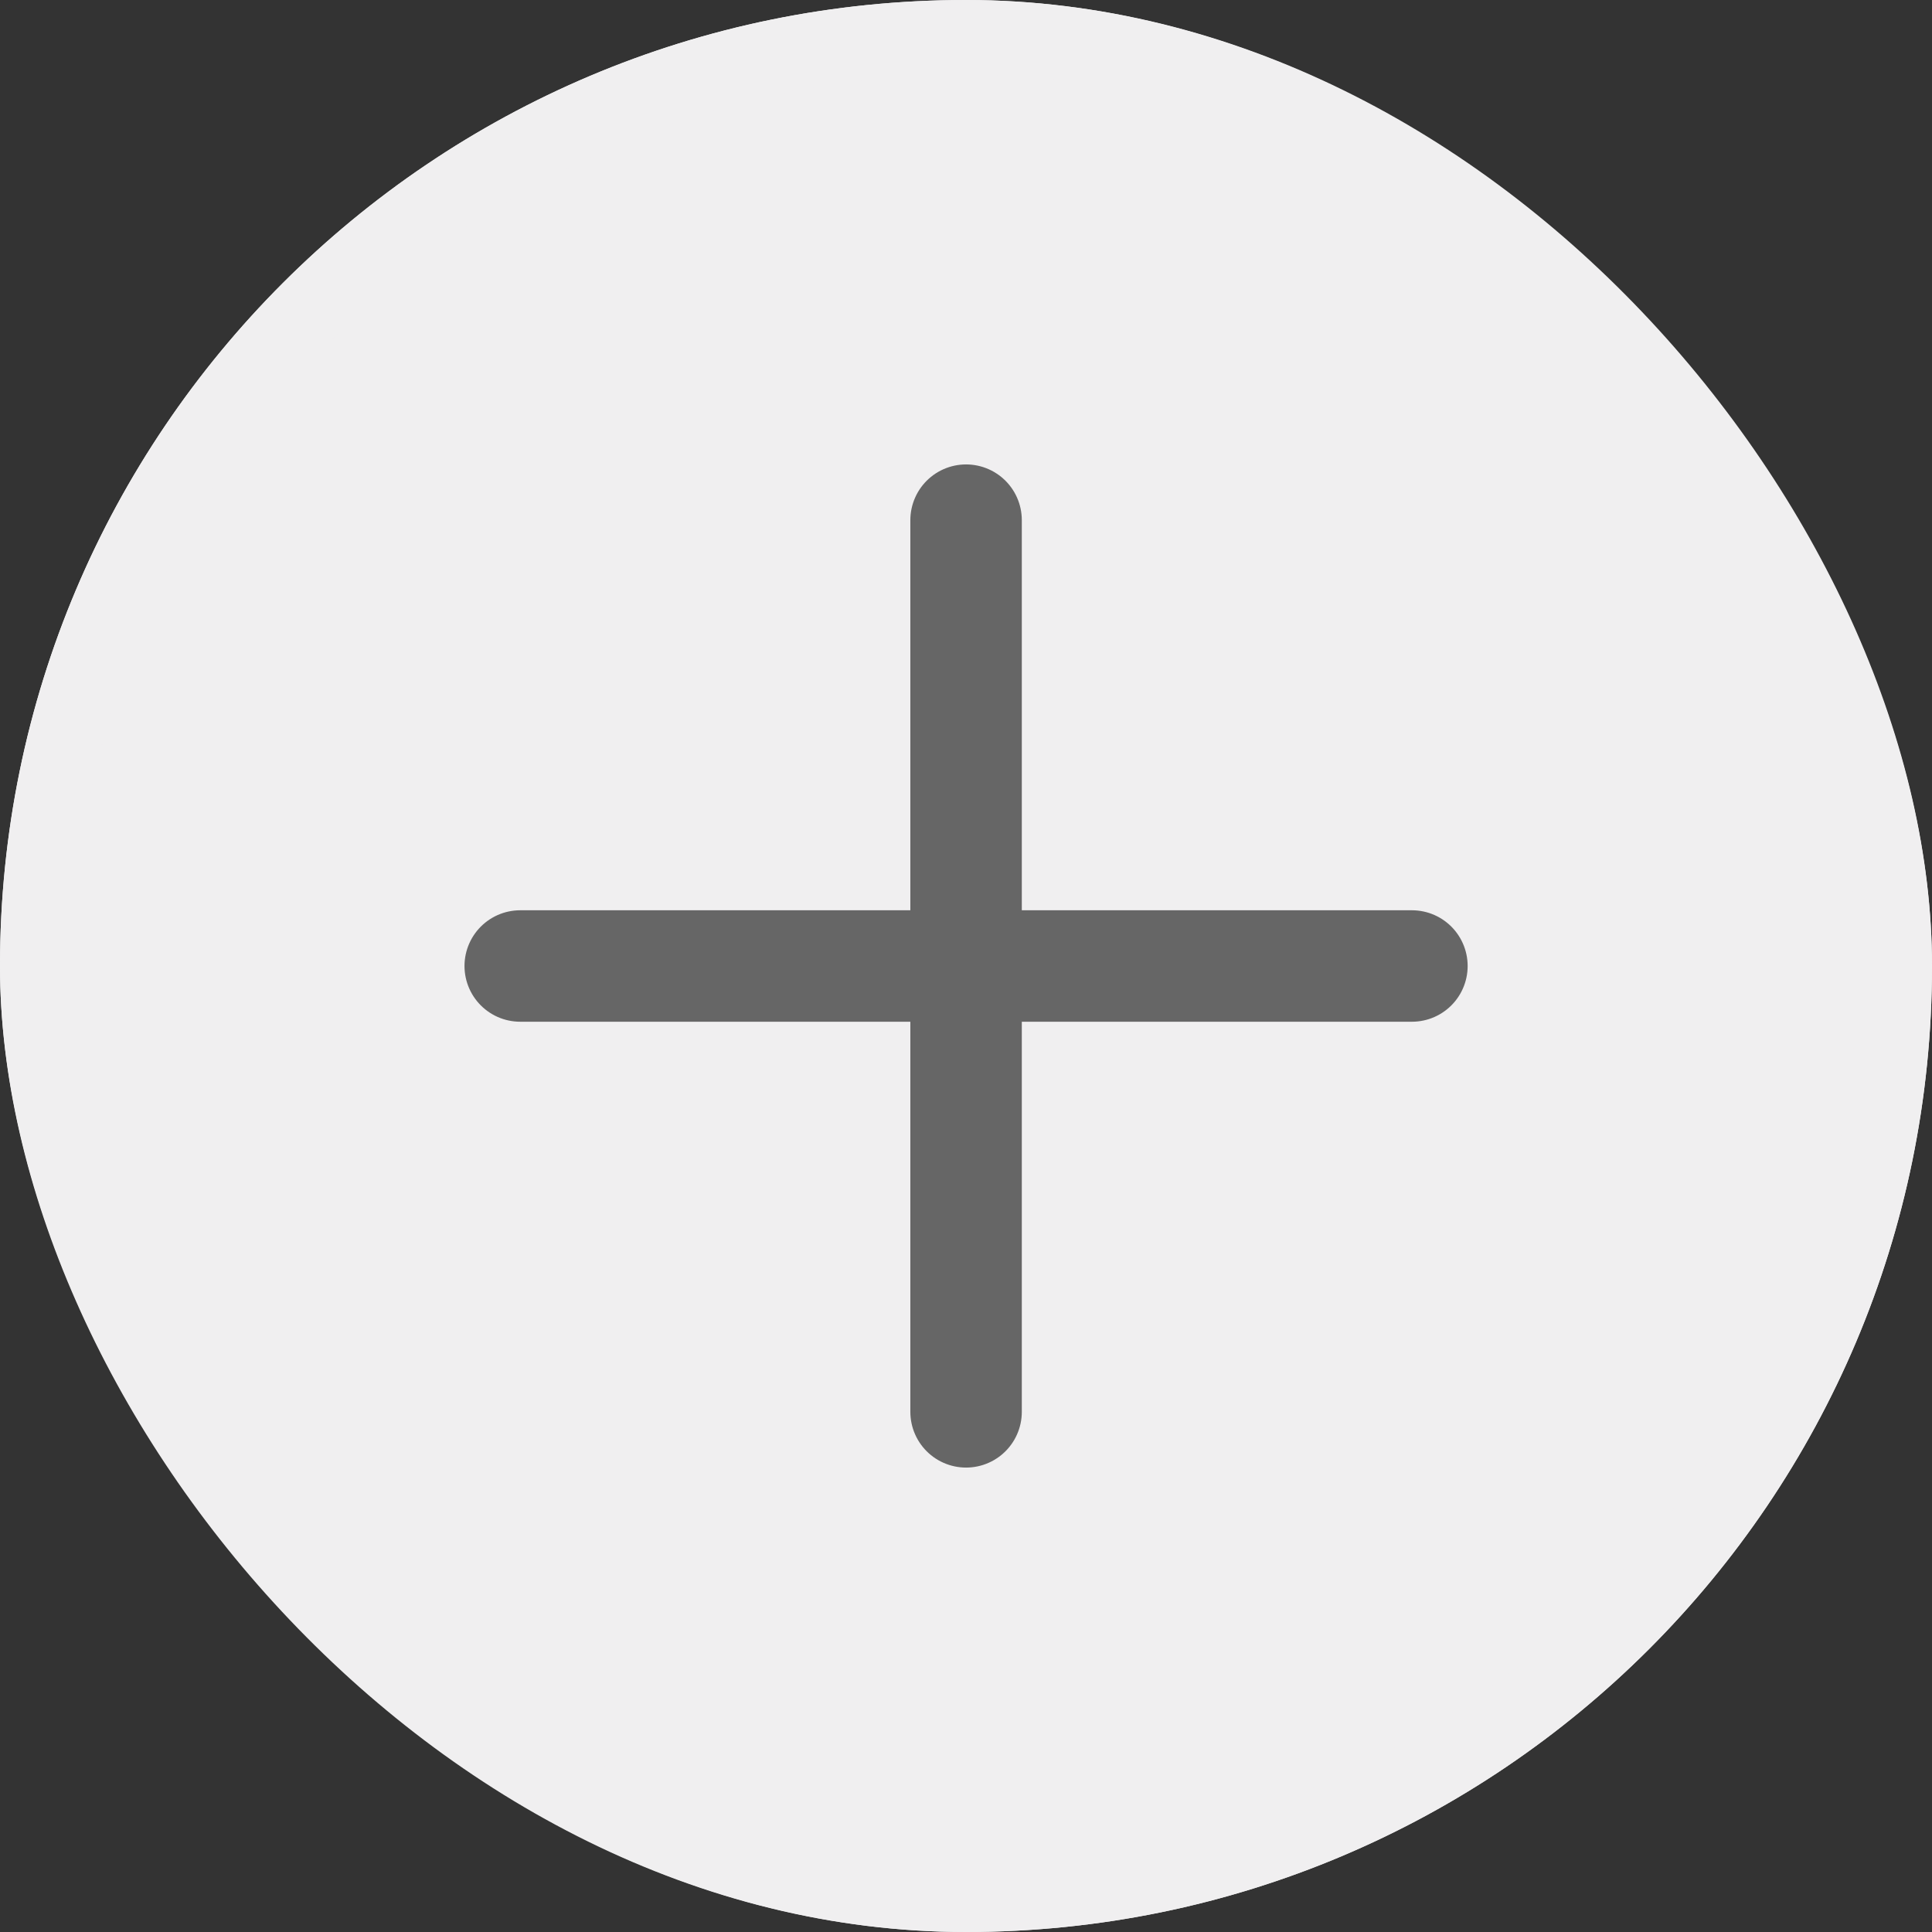
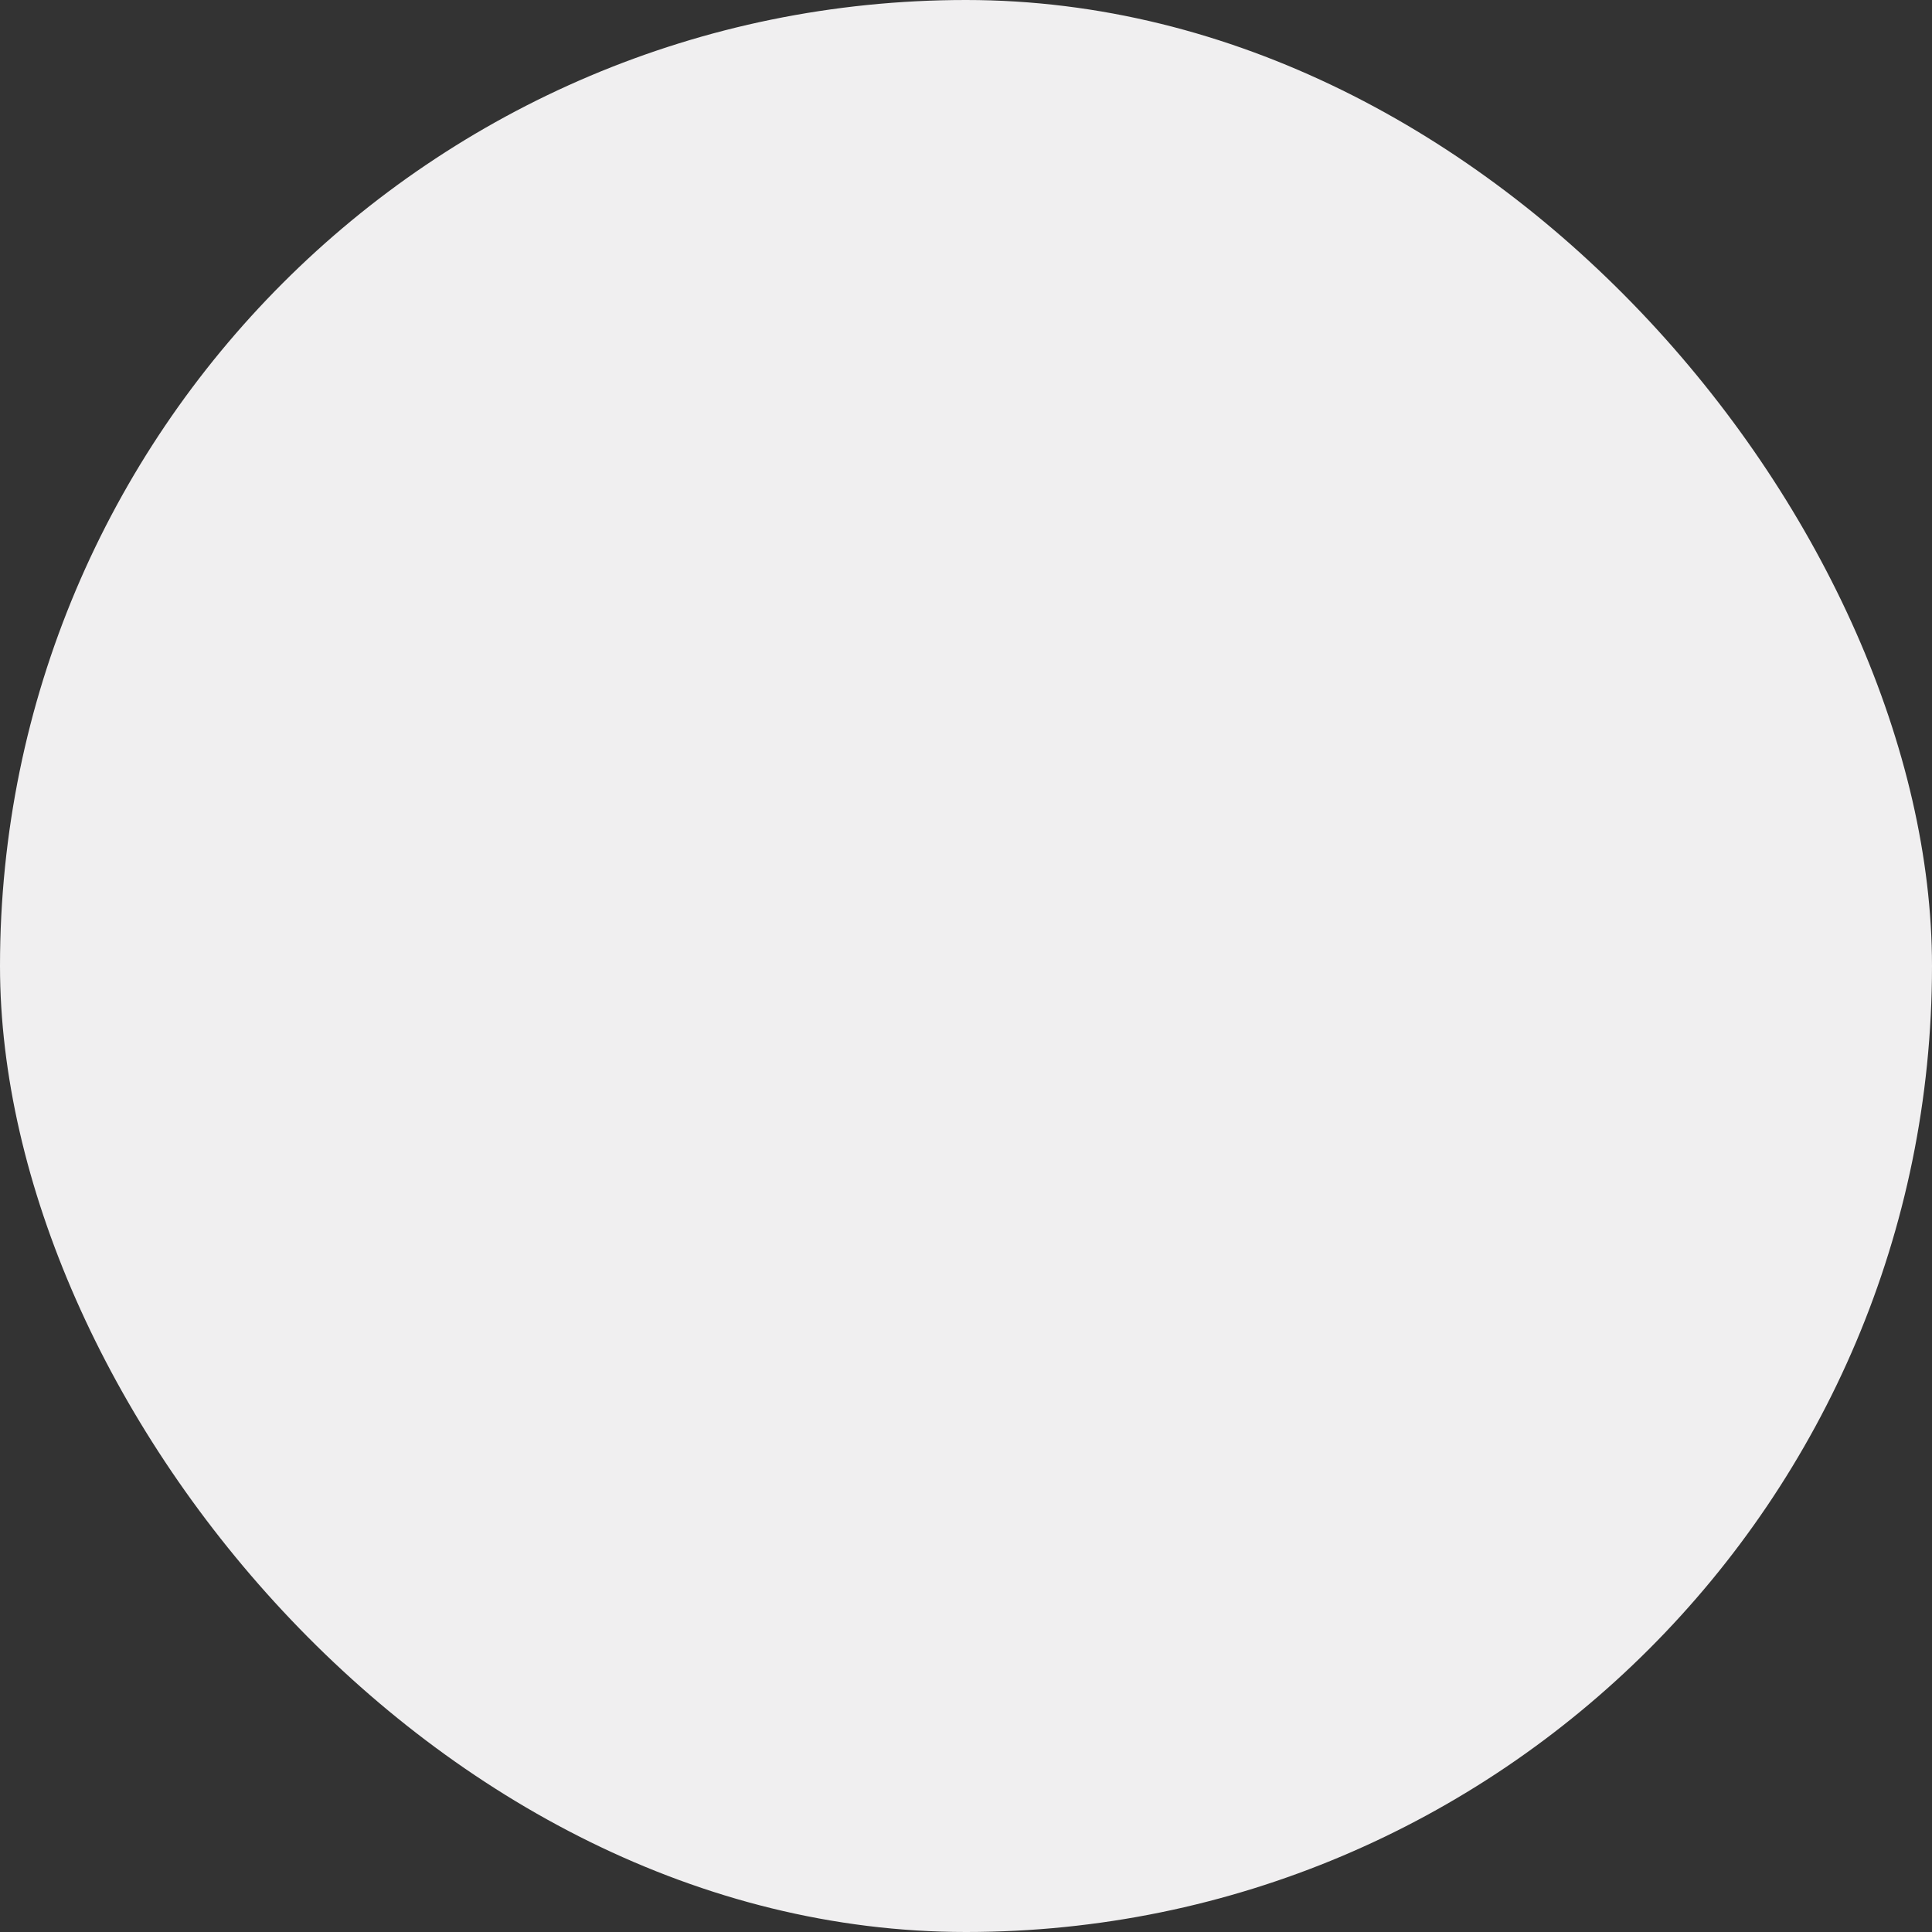
<svg xmlns="http://www.w3.org/2000/svg" width="26" height="26" viewBox="0 0 26 26">
  <rect x="0" y="0" width="26" height="26" fill="#333333" stroke="none" />
  <g id="그룹_4099" data-name="그룹 4099" transform="translate(-24 -718)">
    <g id="사각형_748" data-name="사각형 748" transform="translate(24 718)" fill="#f0eff0" stroke="#f0eff0" stroke-width="1">
      <rect width="26" height="26" rx="13" stroke="none" />
-       <rect x="0.5" y="0.5" width="25" height="25" rx="12.5" fill="none" />
    </g>
    <g id="그룹_4094" data-name="그룹 4094" transform="translate(30.938 724.938)">
-       <line id="선_131" data-name="선 131" x2="12" transform="translate(0.063 6.062)" fill="none" stroke="#666" stroke-linecap="round" stroke-width="1.5" />
-       <line id="선_132" data-name="선 132" y2="12" transform="translate(6.063 0.062)" fill="none" stroke="#666" stroke-linecap="round" stroke-width="1.5" />
-     </g>
+       </g>
  </g>
</svg>